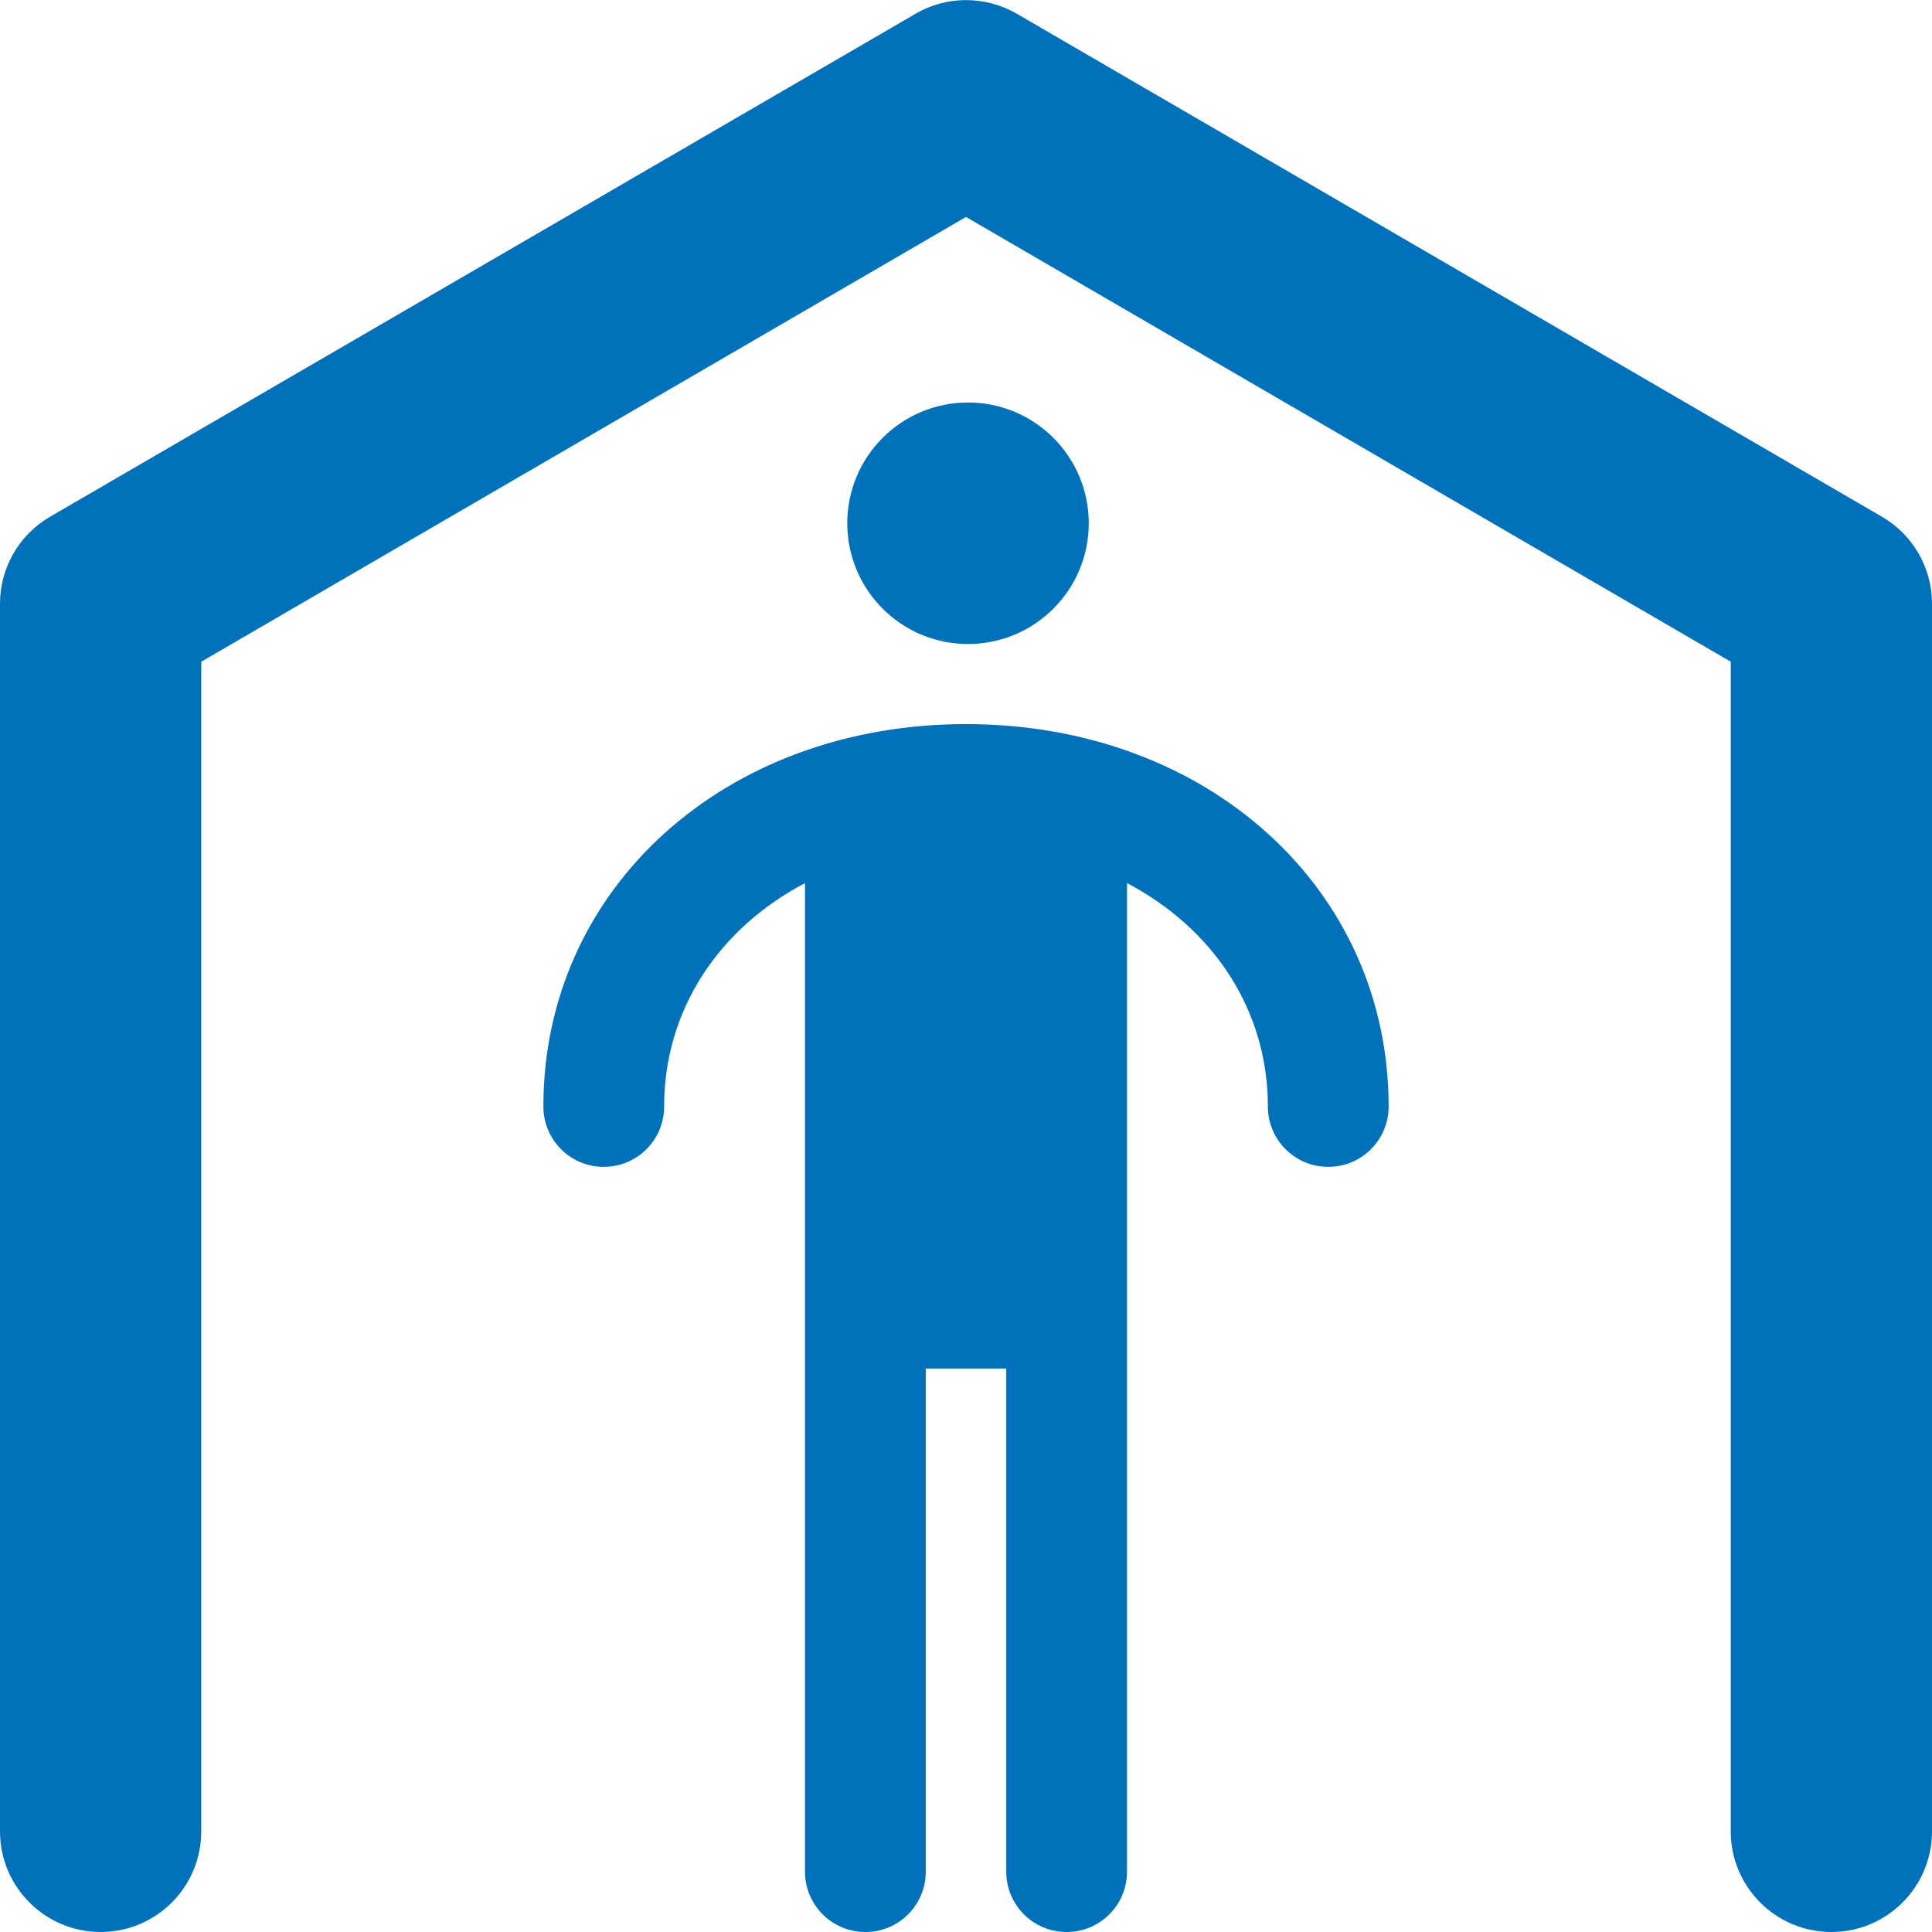
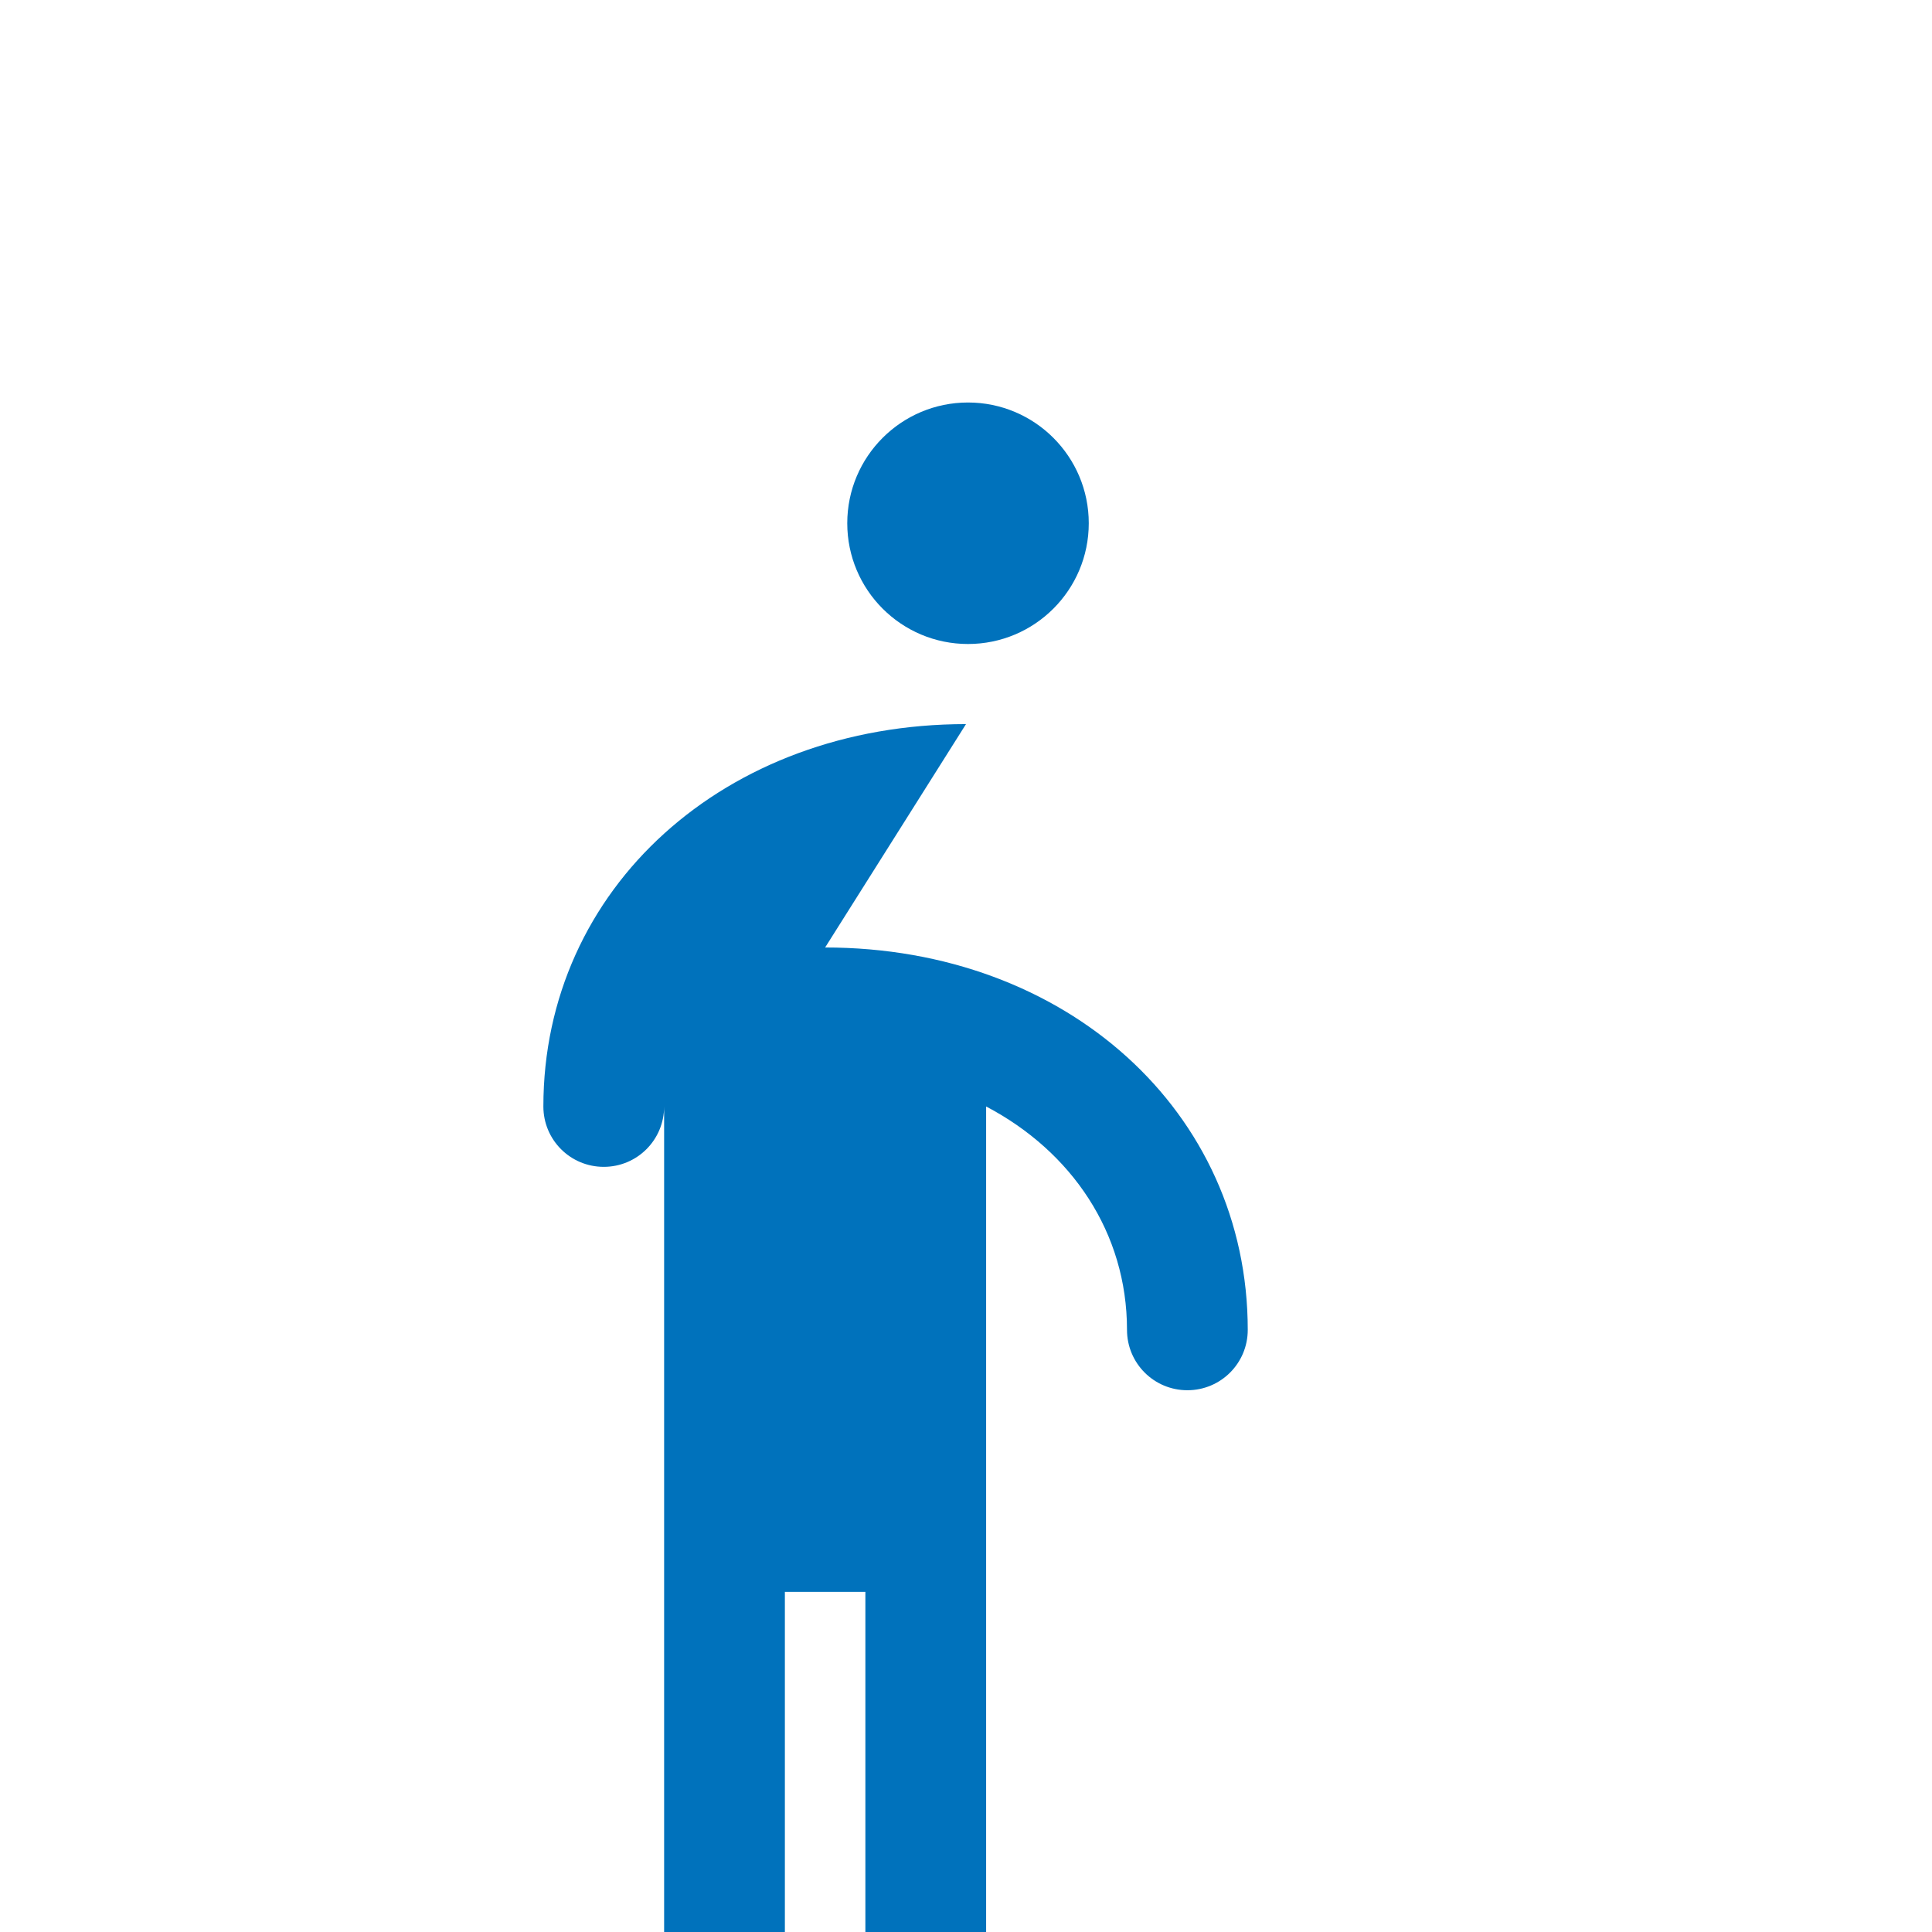
<svg xmlns="http://www.w3.org/2000/svg" id="b" width="48" height="48" viewBox="0 0 48 48">
  <g id="c">
-     <path d="m24,17.99c-5.99,0-10.5,4.08-10.5,9.5,0,.83.67,1.5,1.5,1.5s1.5-.67,1.5-1.5c0-2.41,1.37-4.43,3.5-5.55v9.06h0v15.5c0,.83.67,1.5,1.5,1.5s1.5-.67,1.5-1.5v-12.5h2v12.5c0,.83.67,1.5,1.5,1.5s1.5-.67,1.5-1.5v-24.56c2.13,1.12,3.5,3.14,3.5,5.55,0,.83.67,1.5,1.5,1.5s1.5-.67,1.5-1.5c0-5.42-4.51-9.5-10.5-9.5Z" fill="#0072bc" stroke-width="0" />
+     <path d="m24,17.99c-5.99,0-10.5,4.08-10.5,9.5,0,.83.67,1.5,1.5,1.5s1.5-.67,1.5-1.5v9.06h0v15.5c0,.83.67,1.5,1.5,1.5s1.5-.67,1.5-1.5v-12.5h2v12.5c0,.83.67,1.5,1.5,1.5s1.5-.67,1.5-1.5v-24.56c2.13,1.12,3.5,3.14,3.5,5.55,0,.83.67,1.5,1.5,1.5s1.5-.67,1.5-1.5c0-5.42-4.51-9.5-10.5-9.5Z" fill="#0072bc" stroke-width="0" />
    <circle cx="24.05" cy="13" r="3" fill="#0072bc" stroke-width="0" />
-     <path d="m46.76,12.84L25.26.34c-.78-.45-1.74-.45-2.51,0L1.24,12.84c-.77.45-1.24,1.27-1.24,2.16v30.5c0,1.38,1.12,2.5,2.5,2.5s2.5-1.12,2.5-2.5v-29.06L24,5.39l19,11.05v29.06c0,1.38,1.12,2.5,2.5,2.5s2.5-1.12,2.5-2.5V15c0-.89-.47-1.71-1.24-2.16Z" fill="#0072bc" stroke-width="0" />
  </g>
</svg>